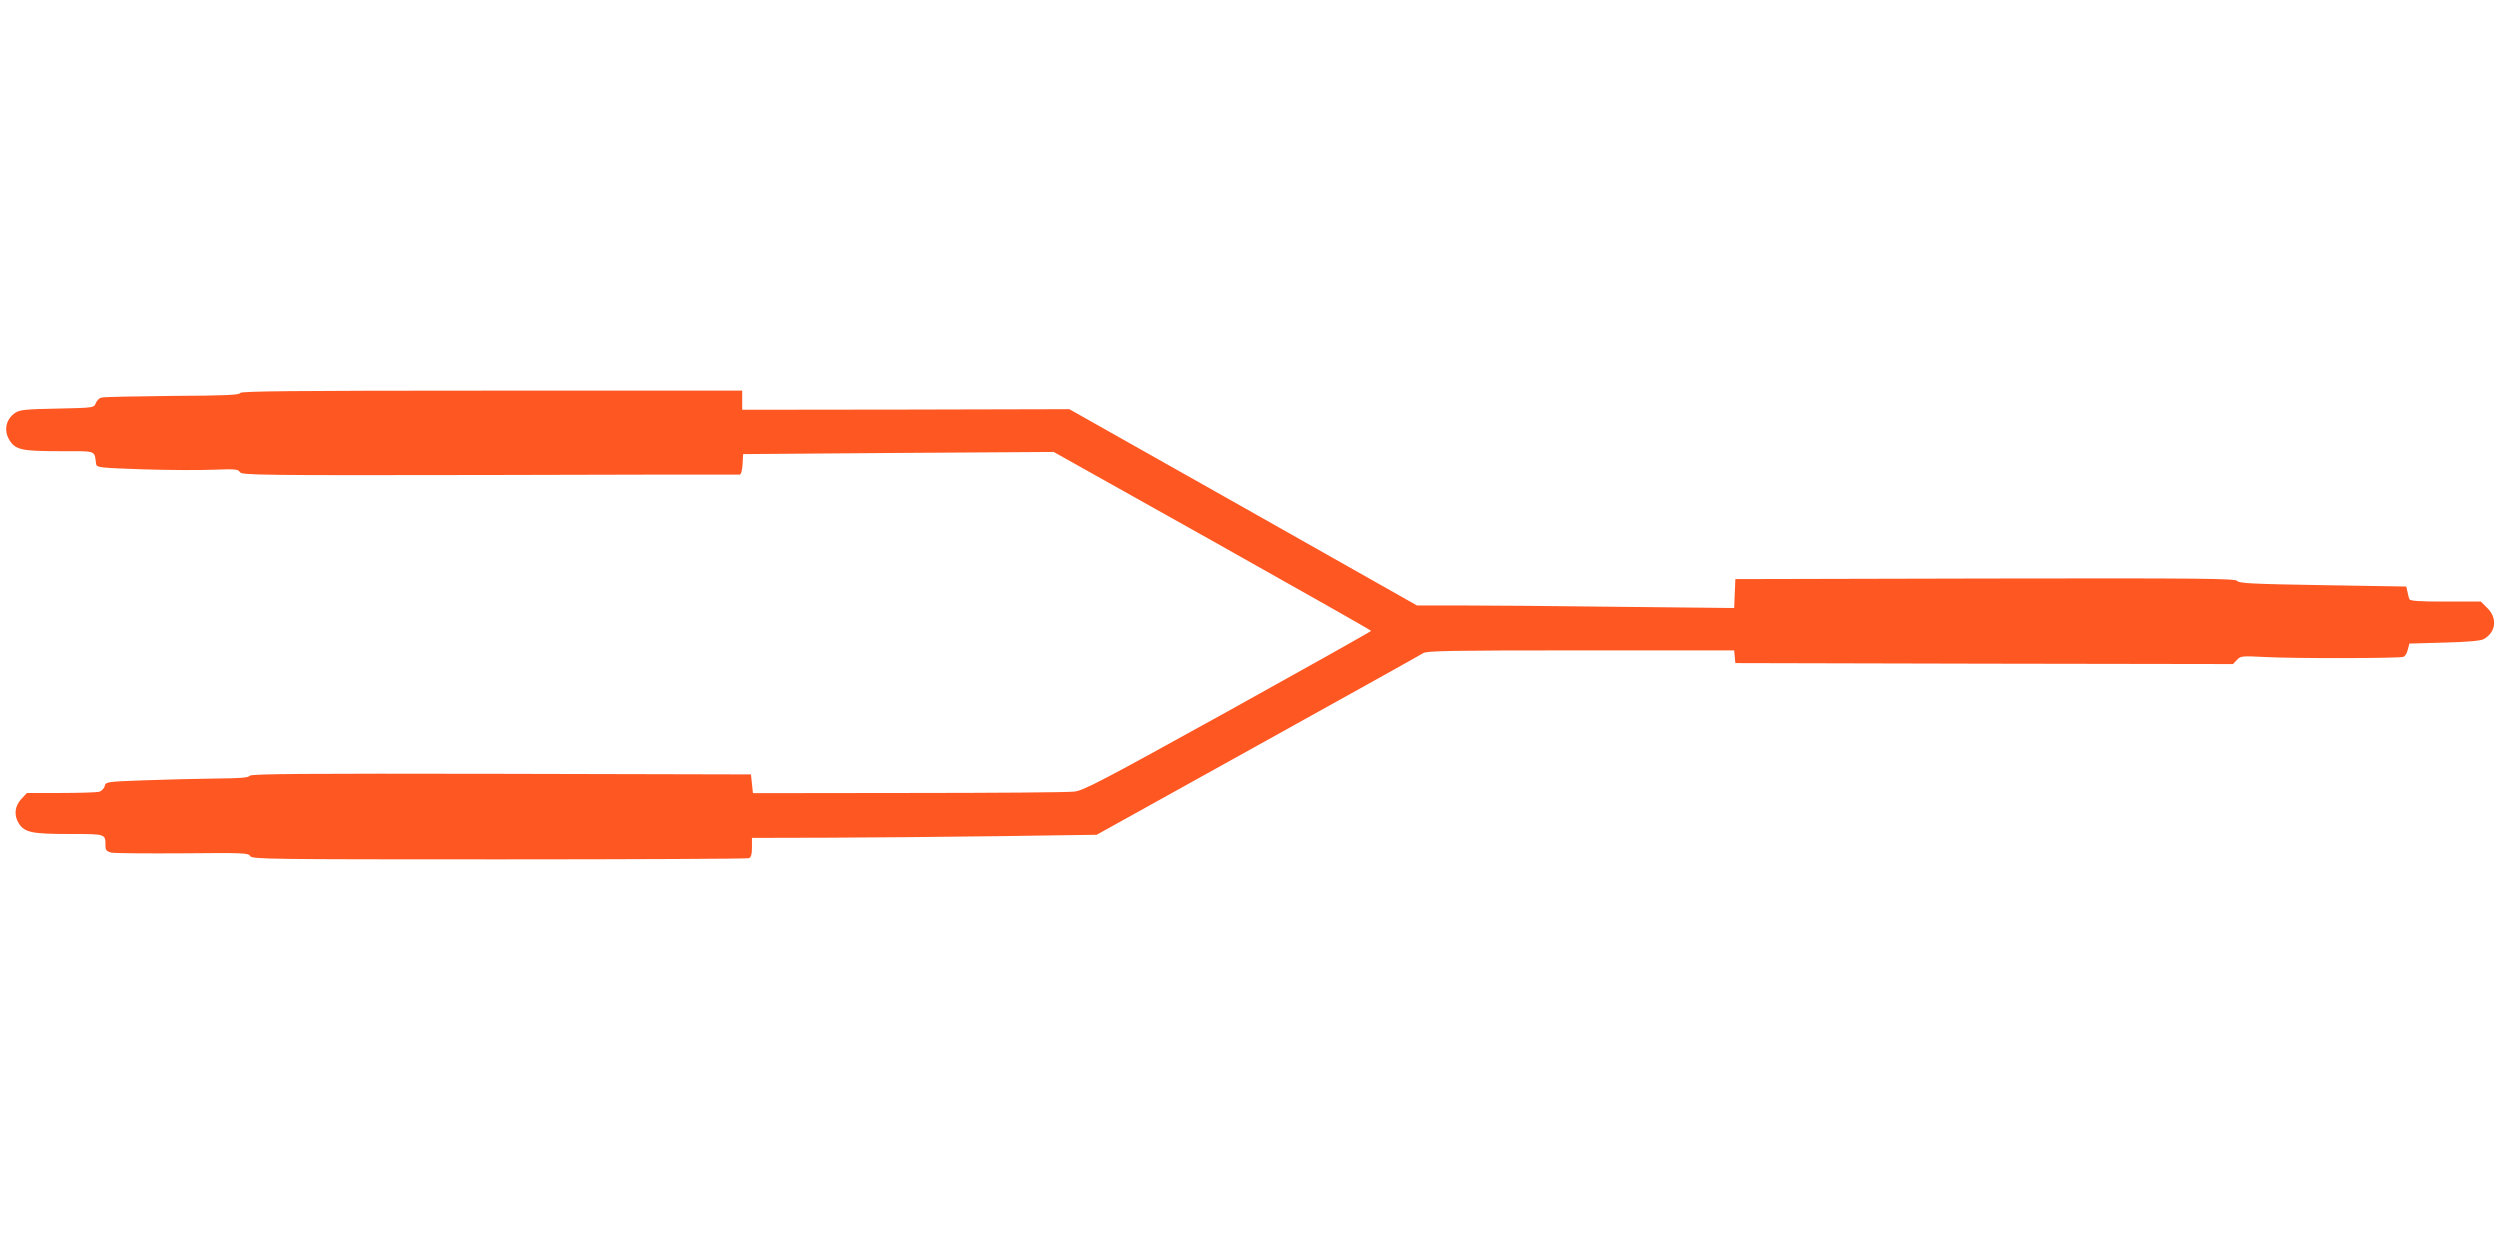
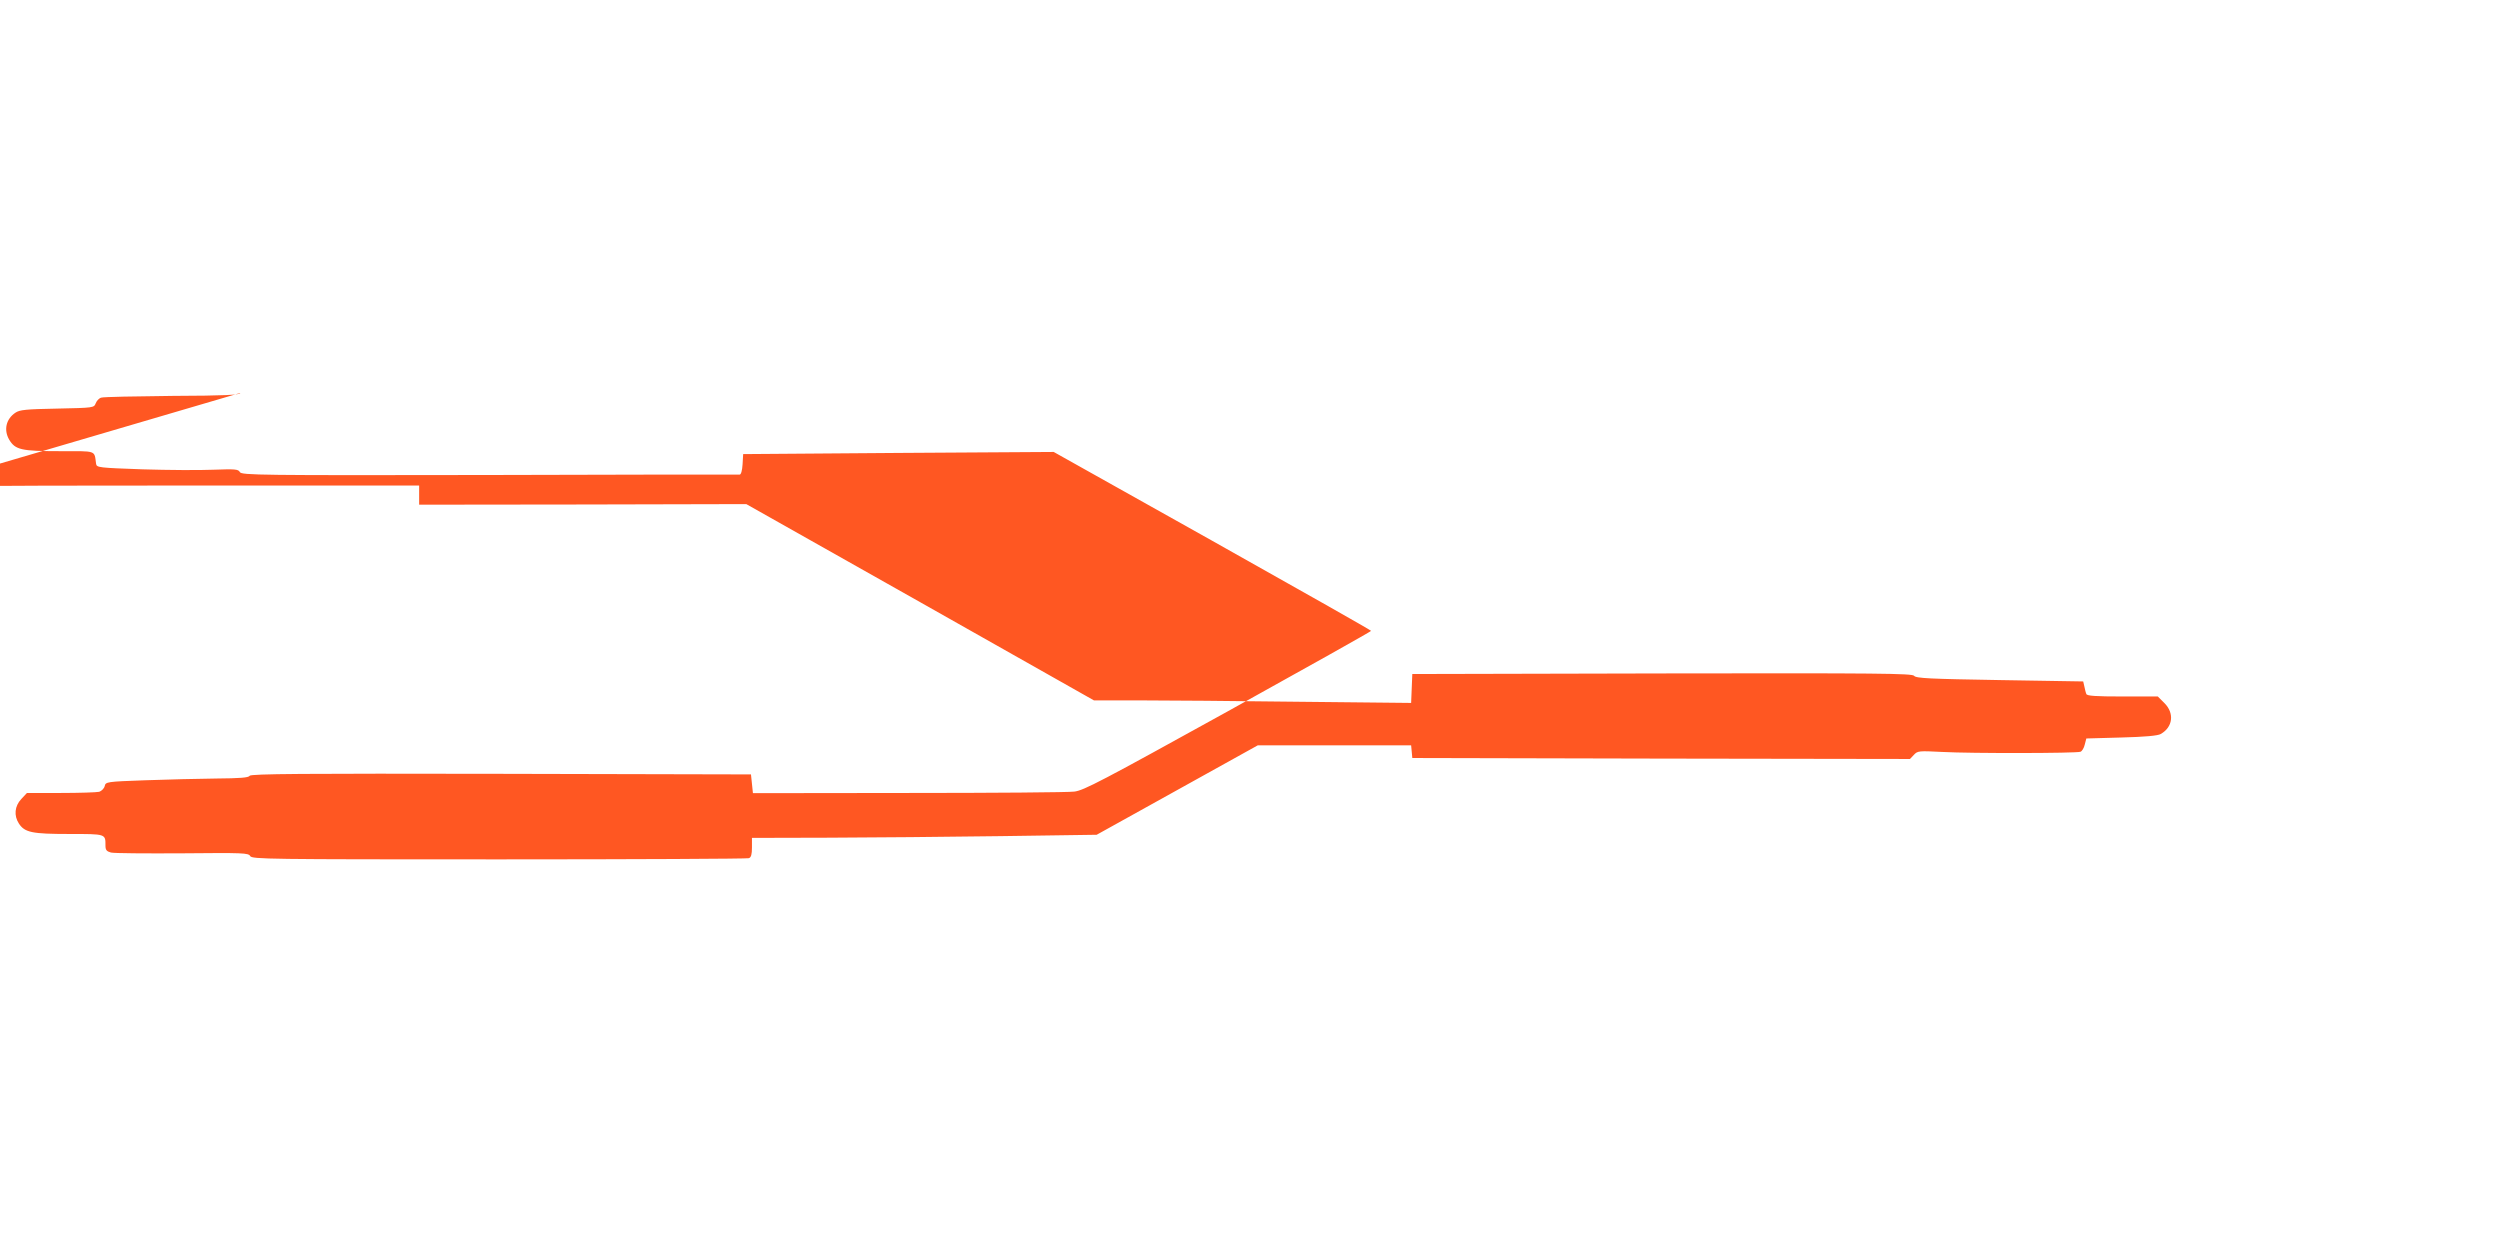
<svg xmlns="http://www.w3.org/2000/svg" version="1.0" width="1280pt" height="640pt" viewBox="0 0 1280 640" preserveAspectRatio="xMidYMid meet">
  <g transform="translate(0,640) scale(0.1,-0.1)" fill="#ff5722" stroke="none">
-     <path d="M1230 4388 c0 -10 -77 -14 -347 -15 -190 -2 -355 -5 -365 -9 -11 -3 -23 -16 -28 -29 -9 -23 -11 -23 -197 -27 -159 -3 -192 -6 -214 -21 -48 -32 -61 -88 -32 -138 31 -52 62 -59 257 -59 195 0 178 6 188 -65 3 -19 14 -20 238 -28 129 -4 292 -5 362 -2 112 4 128 3 136 -12 9 -16 97 -17 1278 -15 698 2 1274 3 1281 2 7 0 13 20 15 53 l3 52 795 6 795 5 812 -455 c447 -251 813 -458 813 -461 0 -3 -330 -188 -732 -411 -646 -357 -740 -407 -788 -412 -30 -4 -413 -7 -850 -7 l-795 -1 -5 48 -5 48 -1279 3 c-1017 2 -1281 0 -1288 -10 -5 -10 -52 -13 -170 -14 -90 -1 -254 -5 -365 -9 -198 -7 -202 -8 -207 -30 -3 -12 -16 -25 -28 -29 -13 -3 -101 -6 -196 -6 l-174 0 -29 -31 c-34 -36 -39 -85 -12 -126 30 -45 66 -53 257 -53 190 0 186 1 186 -60 0 -22 6 -29 28 -35 15 -4 179 -5 365 -4 313 3 339 2 348 -14 9 -16 85 -17 1274 -17 695 0 1270 3 1279 6 12 4 16 20 16 55 l0 49 393 1 c215 1 613 4 882 8 l490 7 825 458 c454 252 835 464 847 472 19 12 148 14 807 14 l785 0 3 -32 3 -33 1274 -3 1274 -2 20 21 c19 21 26 21 146 15 148 -8 686 -7 707 1 8 3 18 19 22 37 l8 31 180 5 c117 3 187 9 201 18 62 35 71 106 19 158 l-34 34 -181 0 c-137 0 -183 3 -185 13 -3 6 -7 24 -10 38 l-6 26 -427 7 c-357 6 -430 9 -439 22 -10 12 -180 14 -1290 12 l-1279 -3 -3 -74 -3 -74 -577 6 c-317 4 -683 7 -812 7 l-235 0 -890 503 -890 502 -837 -2 -838 -1 0 49 0 49 -1285 0 c-1021 0 -1285 -3 -1285 -12z" />
+     <path d="M1230 4388 c0 -10 -77 -14 -347 -15 -190 -2 -355 -5 -365 -9 -11 -3 -23 -16 -28 -29 -9 -23 -11 -23 -197 -27 -159 -3 -192 -6 -214 -21 -48 -32 -61 -88 -32 -138 31 -52 62 -59 257 -59 195 0 178 6 188 -65 3 -19 14 -20 238 -28 129 -4 292 -5 362 -2 112 4 128 3 136 -12 9 -16 97 -17 1278 -15 698 2 1274 3 1281 2 7 0 13 20 15 53 l3 52 795 6 795 5 812 -455 c447 -251 813 -458 813 -461 0 -3 -330 -188 -732 -411 -646 -357 -740 -407 -788 -412 -30 -4 -413 -7 -850 -7 l-795 -1 -5 48 -5 48 -1279 3 c-1017 2 -1281 0 -1288 -10 -5 -10 -52 -13 -170 -14 -90 -1 -254 -5 -365 -9 -198 -7 -202 -8 -207 -30 -3 -12 -16 -25 -28 -29 -13 -3 -101 -6 -196 -6 l-174 0 -29 -31 c-34 -36 -39 -85 -12 -126 30 -45 66 -53 257 -53 190 0 186 1 186 -60 0 -22 6 -29 28 -35 15 -4 179 -5 365 -4 313 3 339 2 348 -14 9 -16 85 -17 1274 -17 695 0 1270 3 1279 6 12 4 16 20 16 55 l0 49 393 1 c215 1 613 4 882 8 l490 7 825 458 l785 0 3 -32 3 -33 1274 -3 1274 -2 20 21 c19 21 26 21 146 15 148 -8 686 -7 707 1 8 3 18 19 22 37 l8 31 180 5 c117 3 187 9 201 18 62 35 71 106 19 158 l-34 34 -181 0 c-137 0 -183 3 -185 13 -3 6 -7 24 -10 38 l-6 26 -427 7 c-357 6 -430 9 -439 22 -10 12 -180 14 -1290 12 l-1279 -3 -3 -74 -3 -74 -577 6 c-317 4 -683 7 -812 7 l-235 0 -890 503 -890 502 -837 -2 -838 -1 0 49 0 49 -1285 0 c-1021 0 -1285 -3 -1285 -12z" />
  </g>
</svg>